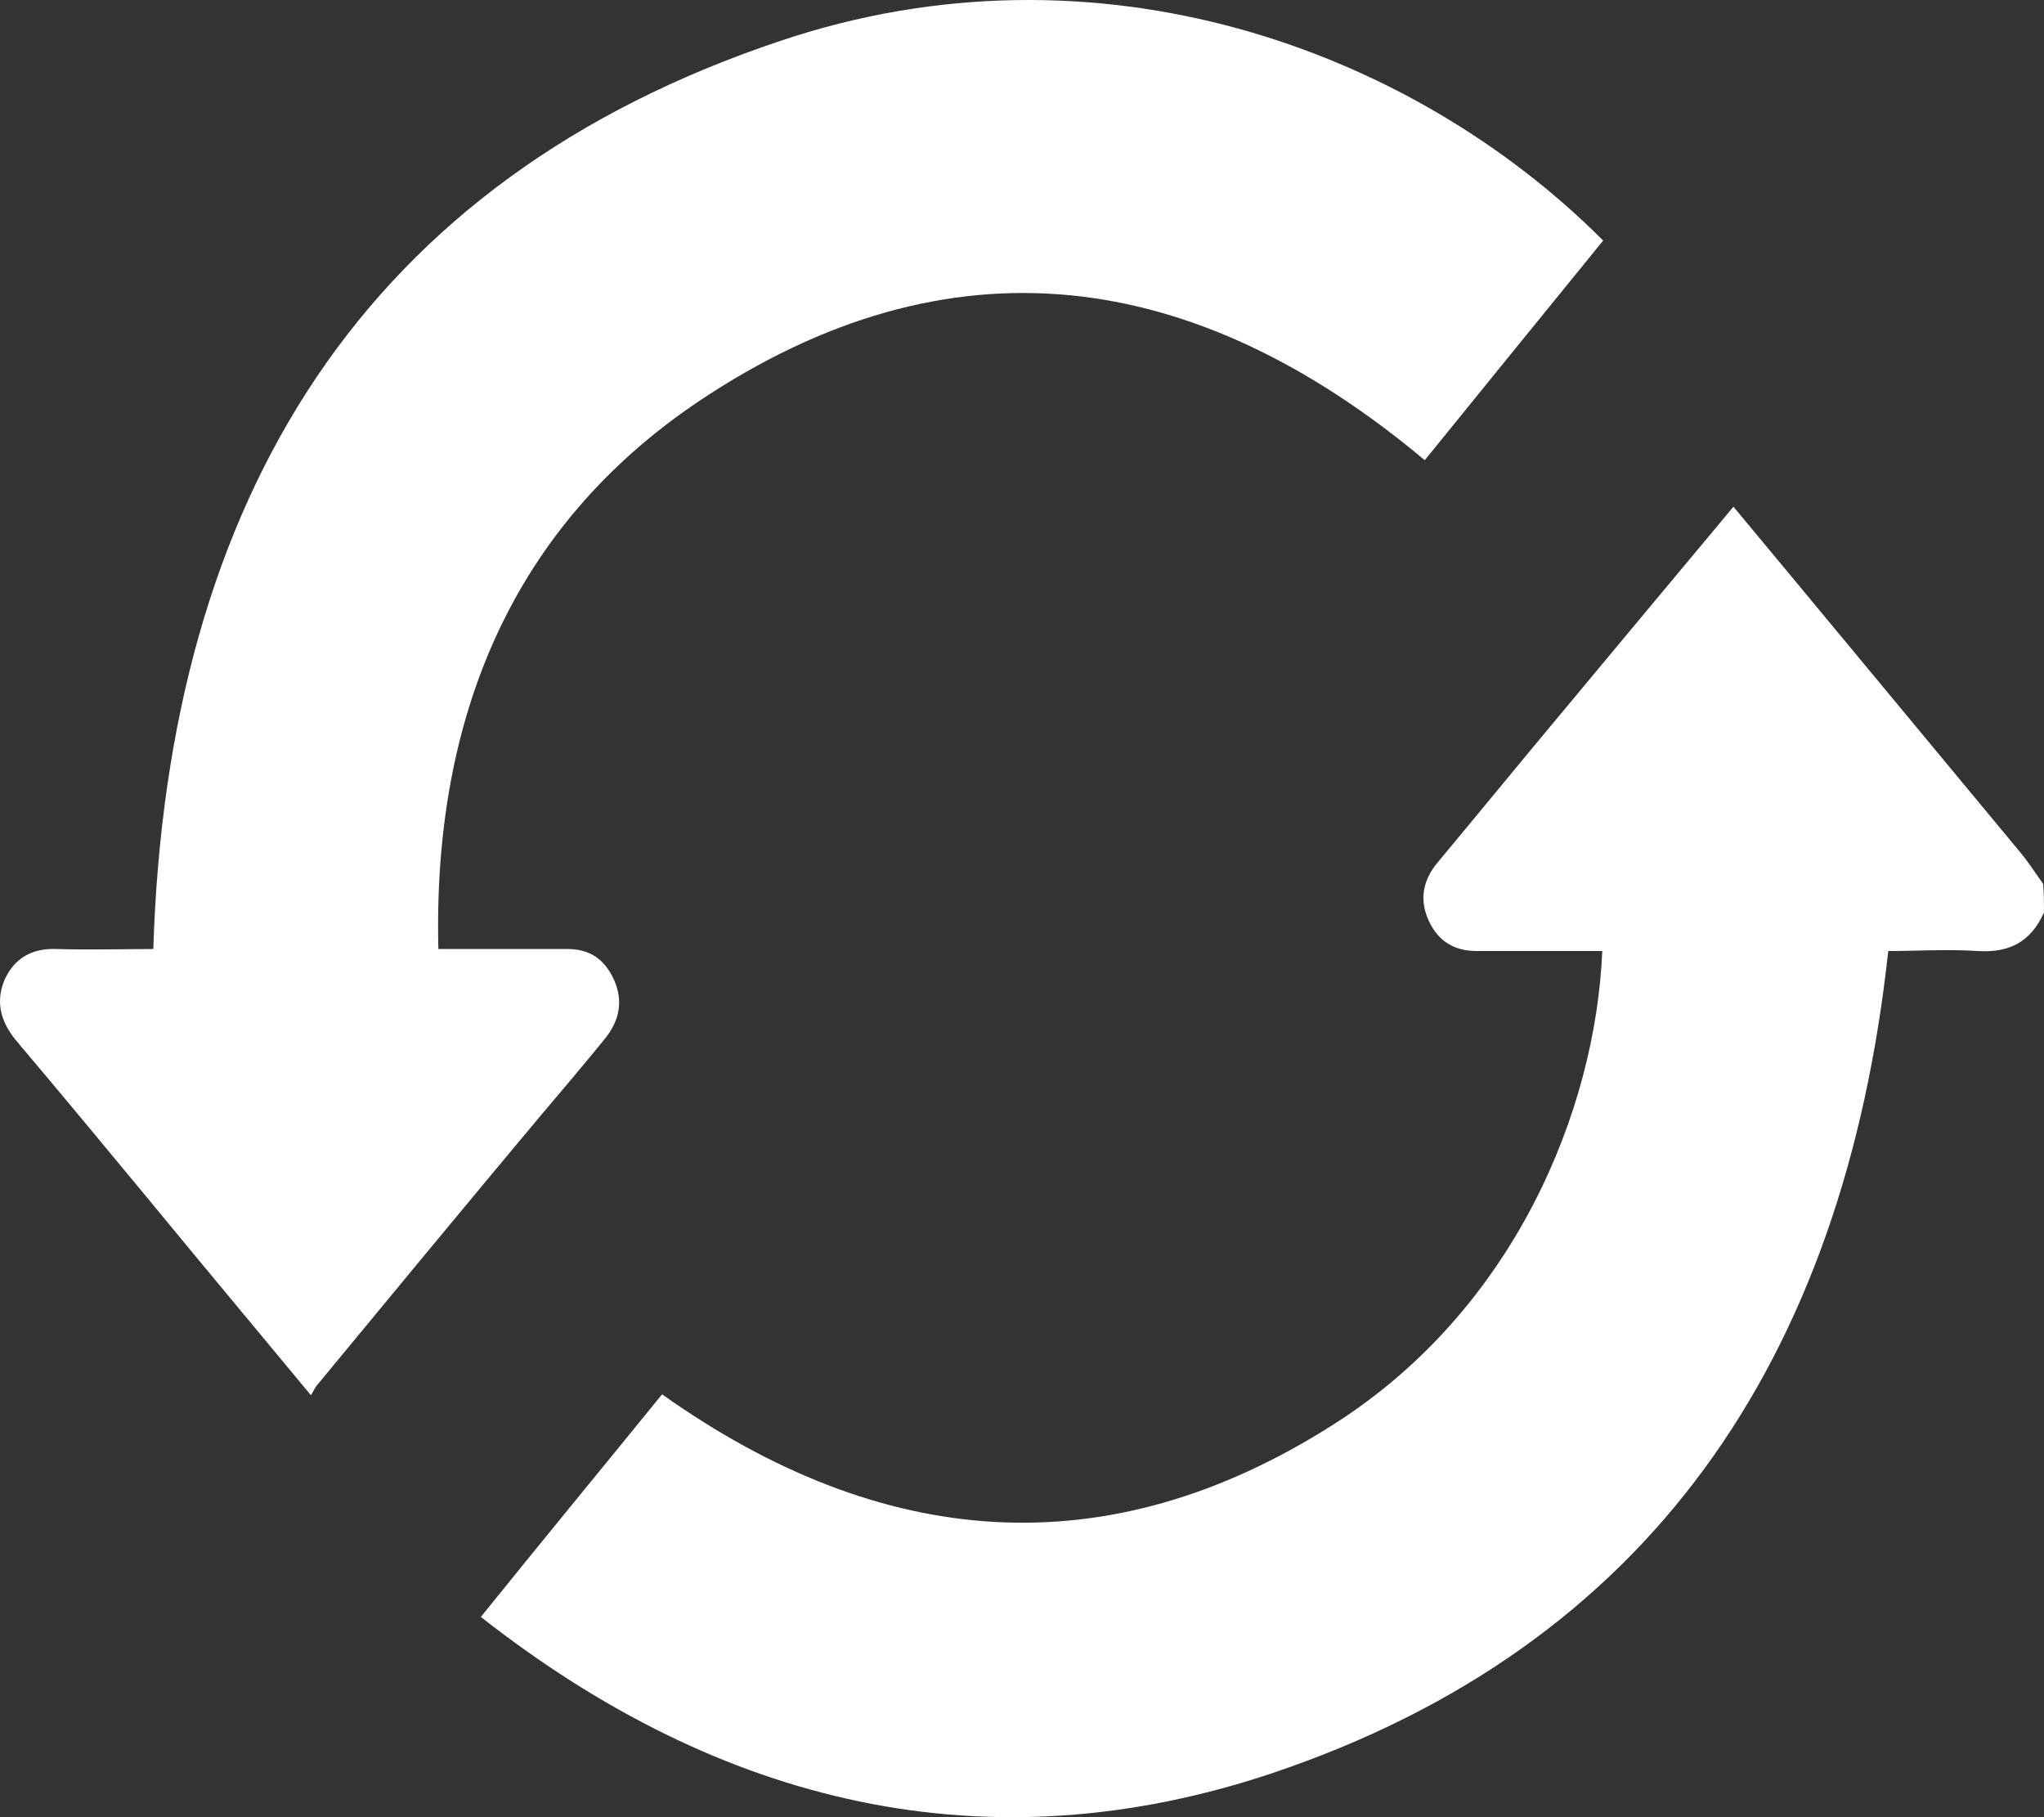
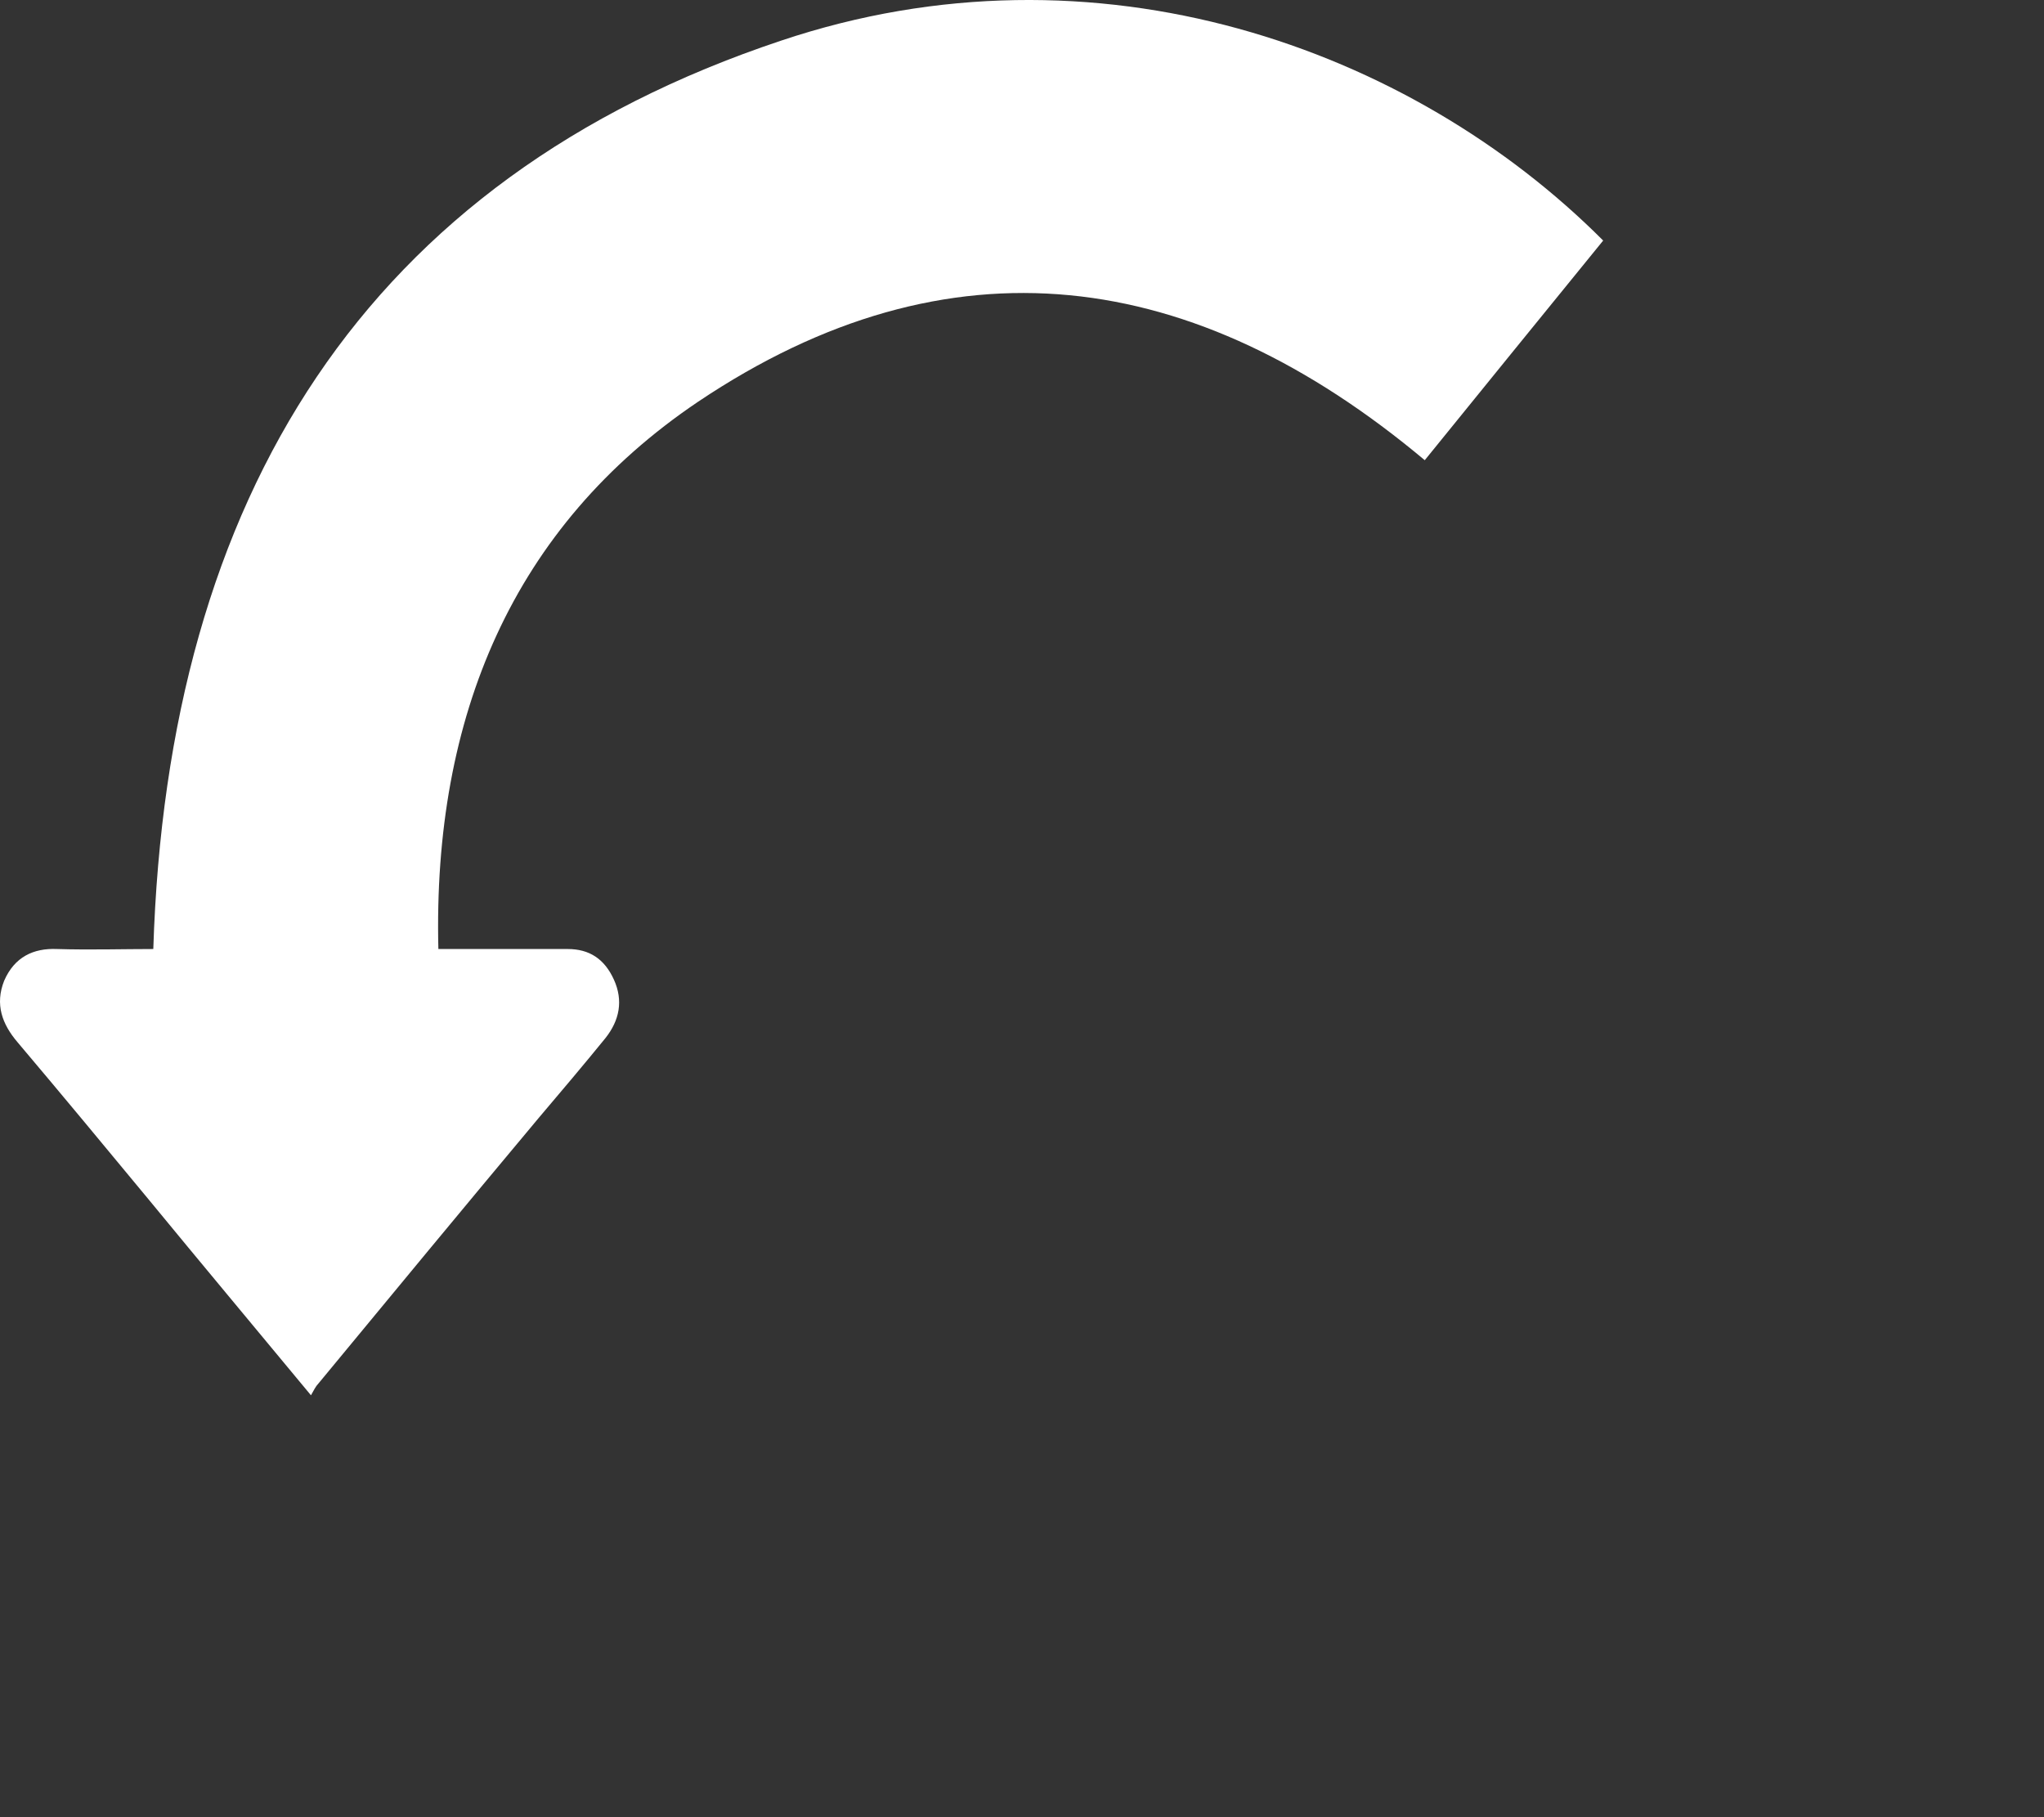
<svg xmlns="http://www.w3.org/2000/svg" width="45" height="40" viewBox="0 0 45 40" fill="none">
  <rect x="0" y="0" width="45" height="40" fill="#333333" stroke="none" />
-   <path d="M45 20.084C44.709 20.738 44.231 20.977 43.545 20.934C42.88 20.89 42.195 20.934 41.571 20.934C40.595 29.951 36.293 36.246 28.001 39.034C21.746 41.125 15.886 39.752 10.586 35.592C11.937 33.915 13.267 32.303 14.576 30.692C19.398 34.111 24.364 34.547 29.373 31.345C33.342 28.819 35.129 24.441 35.275 20.934C34.568 20.934 33.882 20.934 33.176 20.934C32.947 20.934 32.739 20.934 32.511 20.934C32.012 20.934 31.659 20.716 31.451 20.259C31.243 19.801 31.326 19.366 31.659 18.974C32.531 17.928 33.404 16.861 34.277 15.815C35.566 14.269 36.833 12.744 38.163 11.154C38.6 11.677 39.015 12.178 39.431 12.679C41.093 14.683 42.756 16.687 44.418 18.69C44.626 18.93 44.792 19.191 44.979 19.453C45 19.649 45 19.867 45 20.084Z" fill="white" />
  <path d="M35.295 5.295C33.965 6.929 32.656 8.54 31.367 10.13C26.297 5.883 20.915 5.121 15.366 8.845C11.293 11.59 9.526 15.772 9.651 20.89C10.378 20.89 11.043 20.89 11.708 20.89C11.979 20.89 12.228 20.89 12.498 20.89C12.976 20.89 13.309 21.108 13.516 21.565C13.724 22.023 13.641 22.458 13.329 22.851C12.851 23.439 12.353 24.027 11.854 24.615C10.233 26.553 8.612 28.514 7.012 30.452C6.949 30.517 6.908 30.604 6.846 30.713C5.619 29.232 4.435 27.817 3.271 26.401C2.315 25.246 1.359 24.092 0.383 22.938C0.05 22.546 -0.116 22.11 0.092 21.587C0.32 21.064 0.736 20.868 1.255 20.89C1.983 20.912 2.71 20.89 3.375 20.89C3.687 10.915 8.051 3.945 17.195 0.895C24.136 -1.435 31.056 1.048 35.295 5.295Z" fill="white" />
</svg>